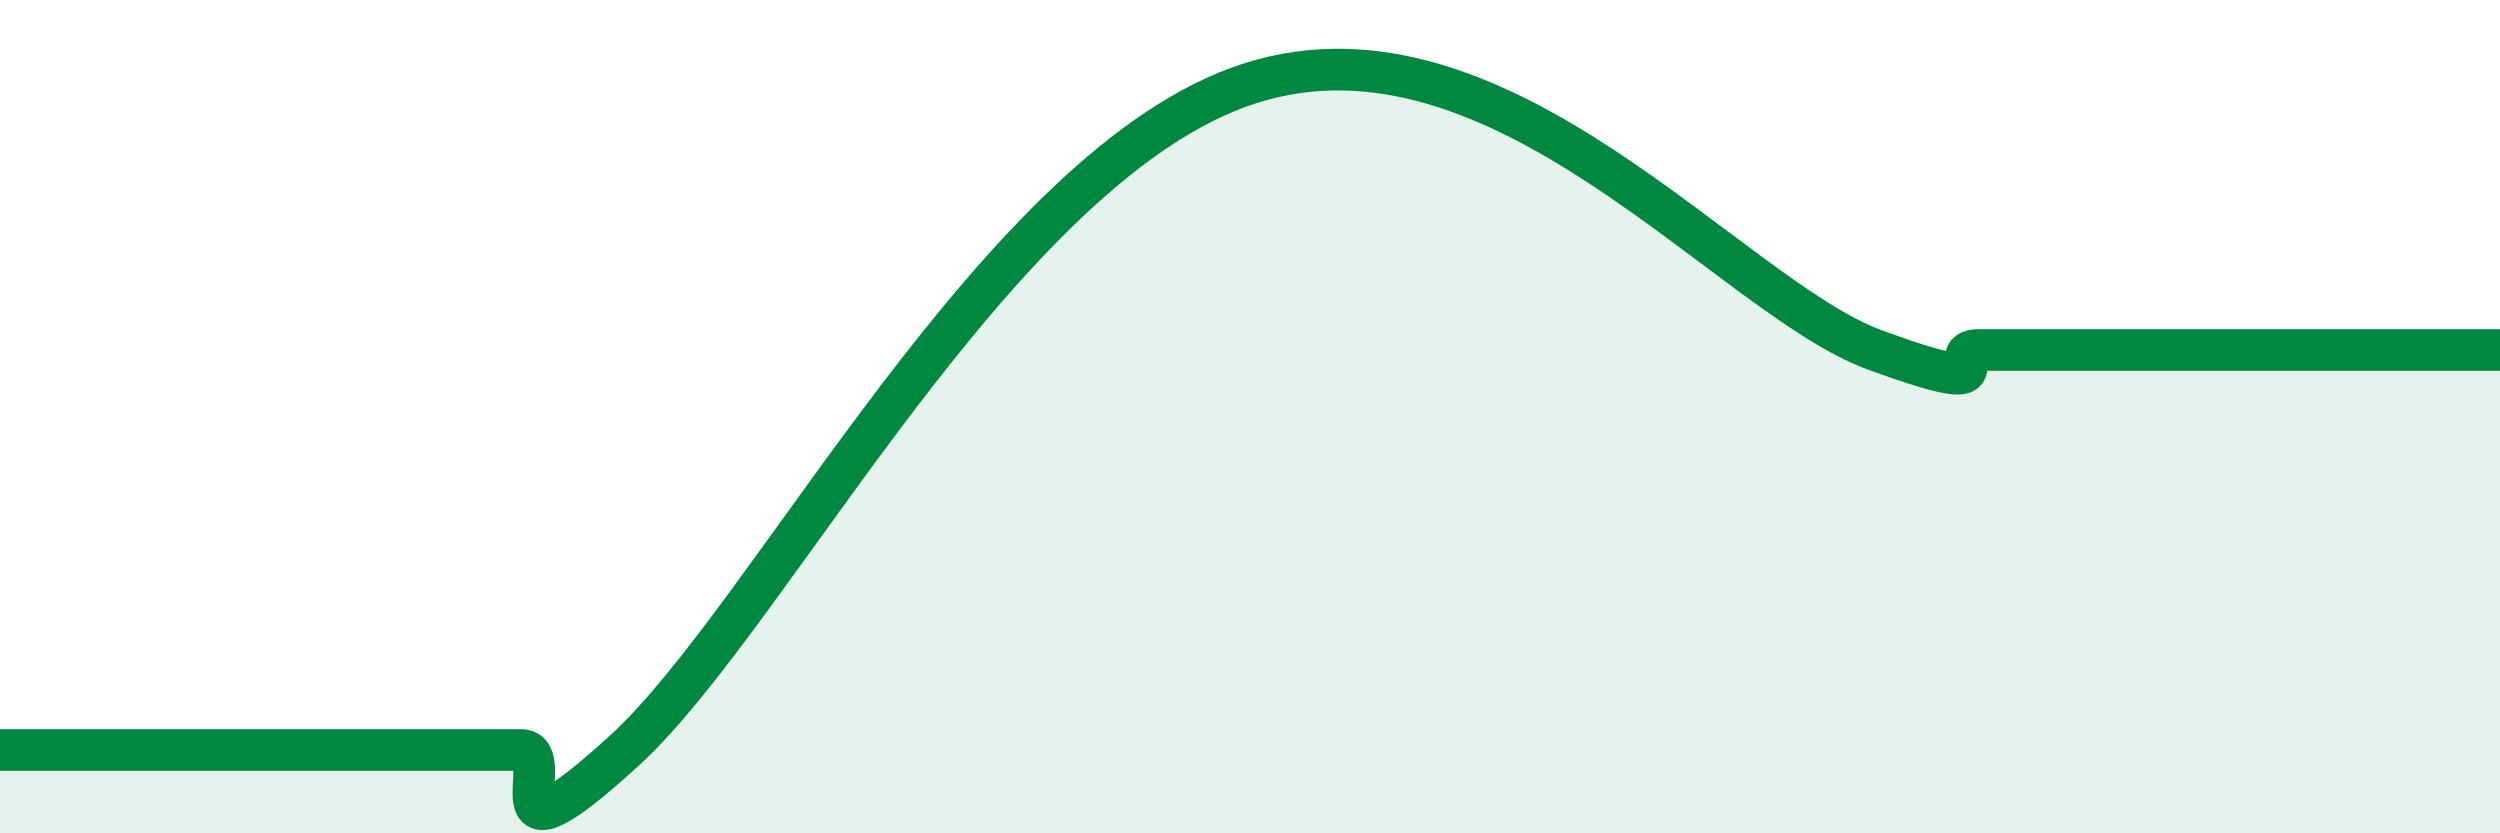
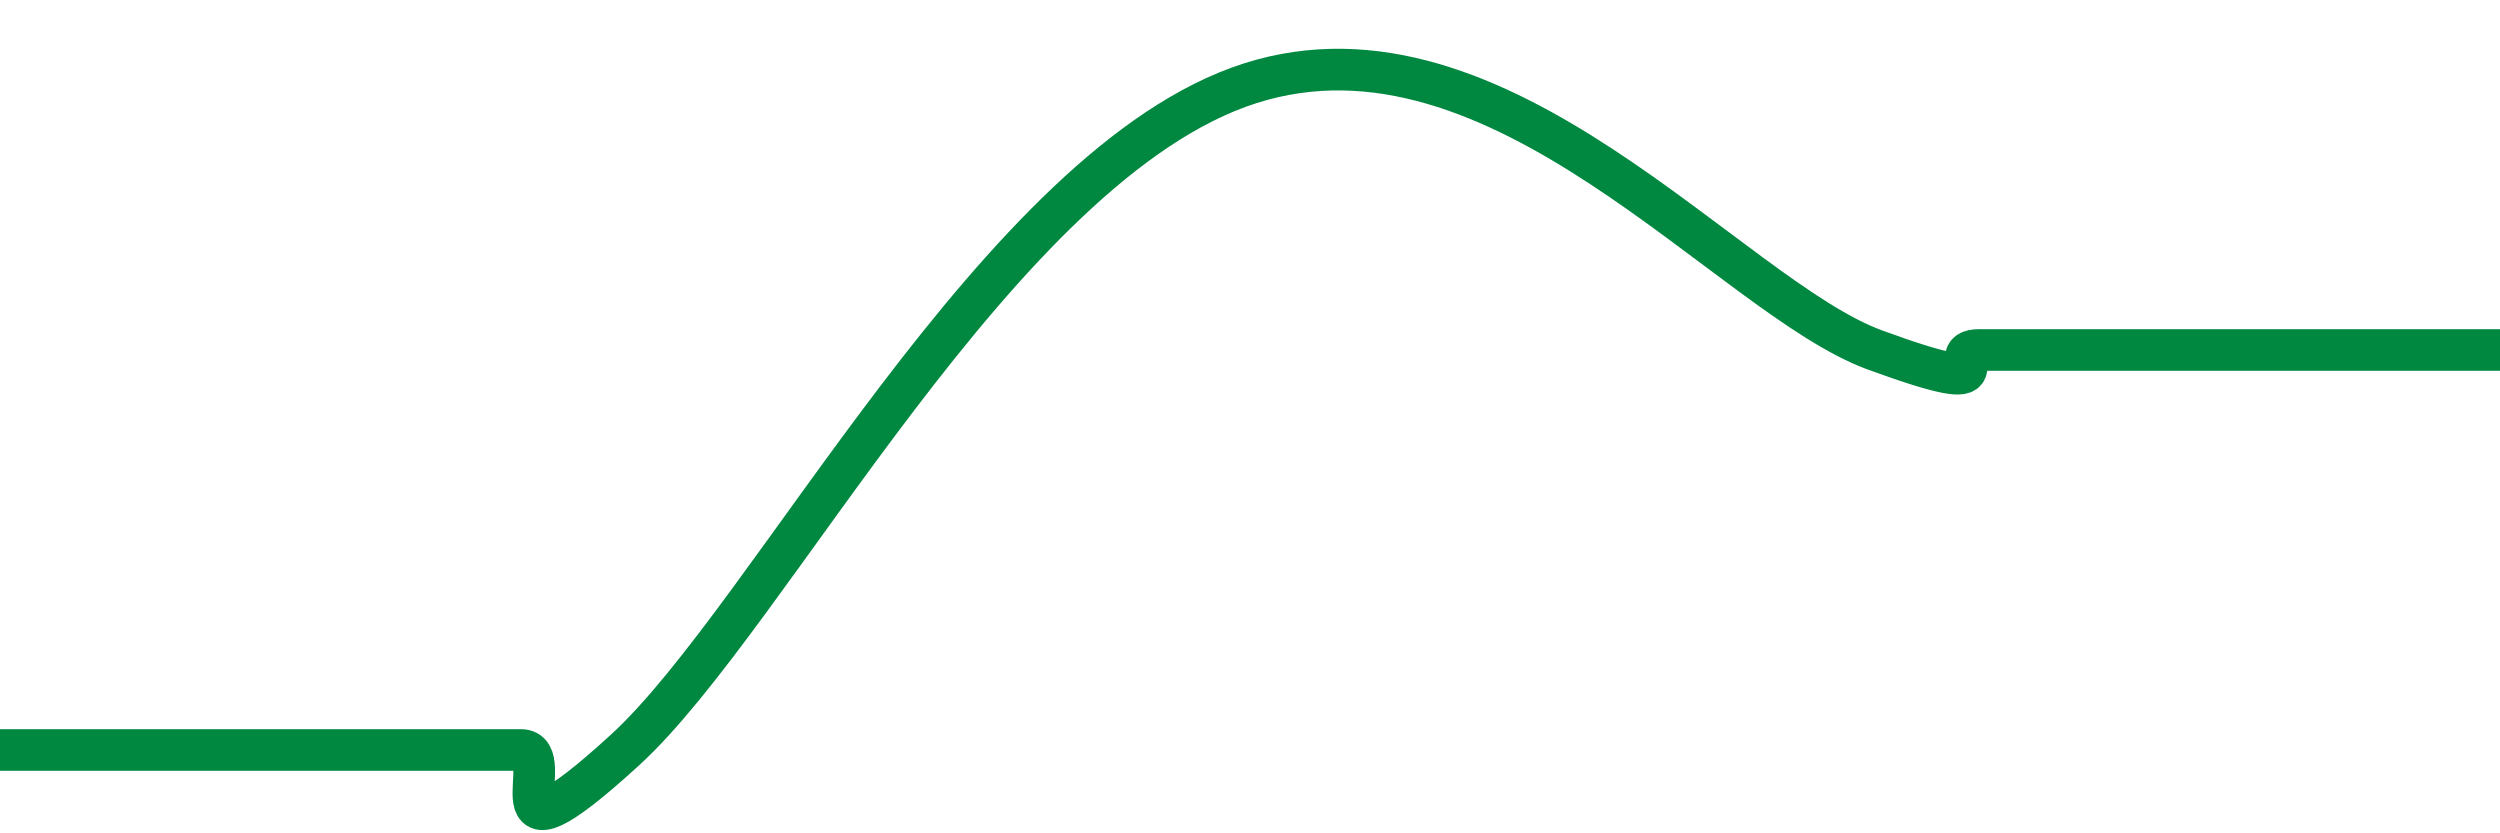
<svg xmlns="http://www.w3.org/2000/svg" width="60" height="20" viewBox="0 0 60 20">
-   <path d="M 0,18 C 2,18 7.5,18 10,18 C 12.5,18 11.5,18 12.5,18 C 13.5,18 11.5,21.2 15,18 C 18.5,14.8 24,3.92 30,2 C 36,0.08 41.5,7.12 45,8.4 C 48.5,9.68 46.5,8.4 47.5,8.4 C 48.5,8.4 49,8.4 50,8.4 C 51,8.4 51.5,8.4 52.5,8.4 C 53.5,8.4 53.5,8.4 55,8.4 C 56.5,8.4 59,8.4 60,8.4L60 20L0 20Z" fill="#008740" opacity="0.1" stroke-linecap="round" stroke-linejoin="round" />
-   <path d="M 0,18 C 2,18 7.5,18 10,18 C 12.5,18 11.5,18 12.5,18 C 13.5,18 11.5,21.2 15,18 C 18.5,14.8 24,3.92 30,2 C 36,0.08 41.5,7.12 45,8.4 C 48.5,9.68 46.5,8.4 47.5,8.4 C 48.5,8.4 49,8.4 50,8.4 C 51,8.4 51.5,8.4 52.5,8.4 C 53.5,8.4 53.5,8.4 55,8.4 C 56.5,8.4 59,8.4 60,8.4" stroke="#008740" stroke-width="1" fill="none" stroke-linecap="round" stroke-linejoin="round" />
+   <path d="M 0,18 C 2,18 7.5,18 10,18 C 12.5,18 11.5,18 12.5,18 C 13.5,18 11.5,21.2 15,18 C 18.5,14.8 24,3.92 30,2 C 36,0.08 41.5,7.12 45,8.4 C 48.5,9.68 46.5,8.4 47.5,8.4 C 48.5,8.4 49,8.4 50,8.4 C 51,8.4 51.5,8.4 52.5,8.4 C 56.5,8.4 59,8.4 60,8.4" stroke="#008740" stroke-width="1" fill="none" stroke-linecap="round" stroke-linejoin="round" />
</svg>